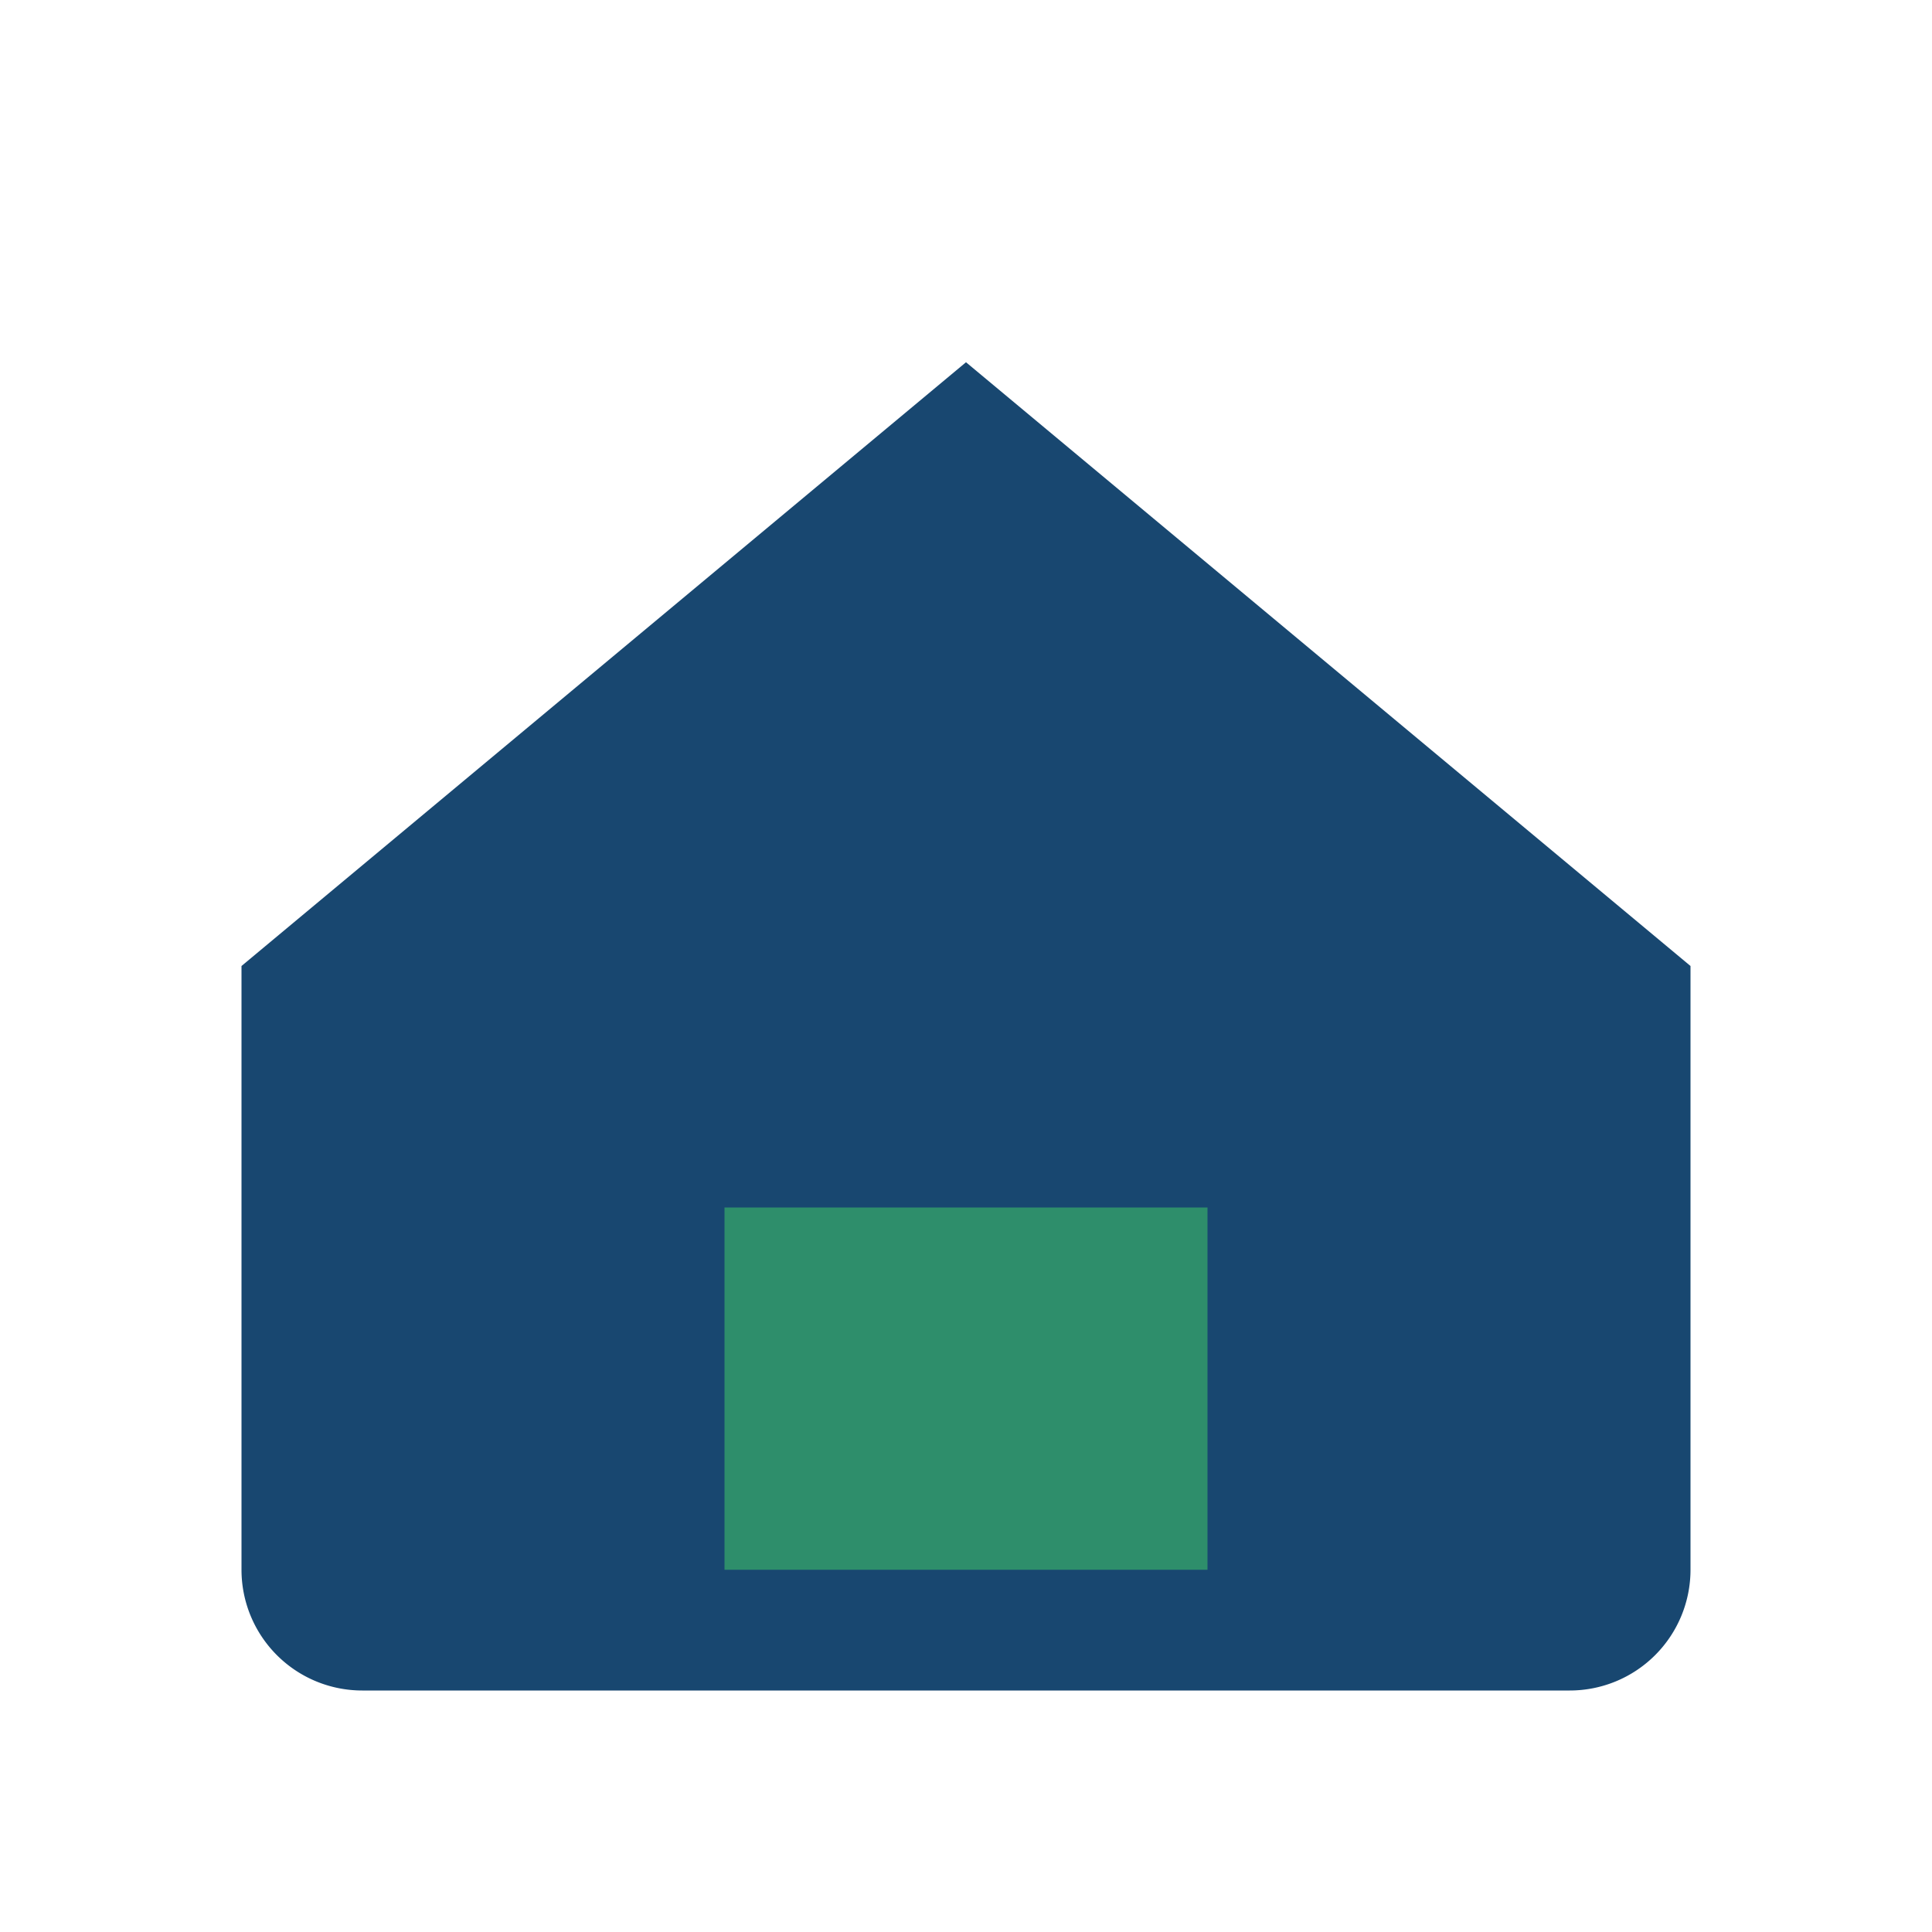
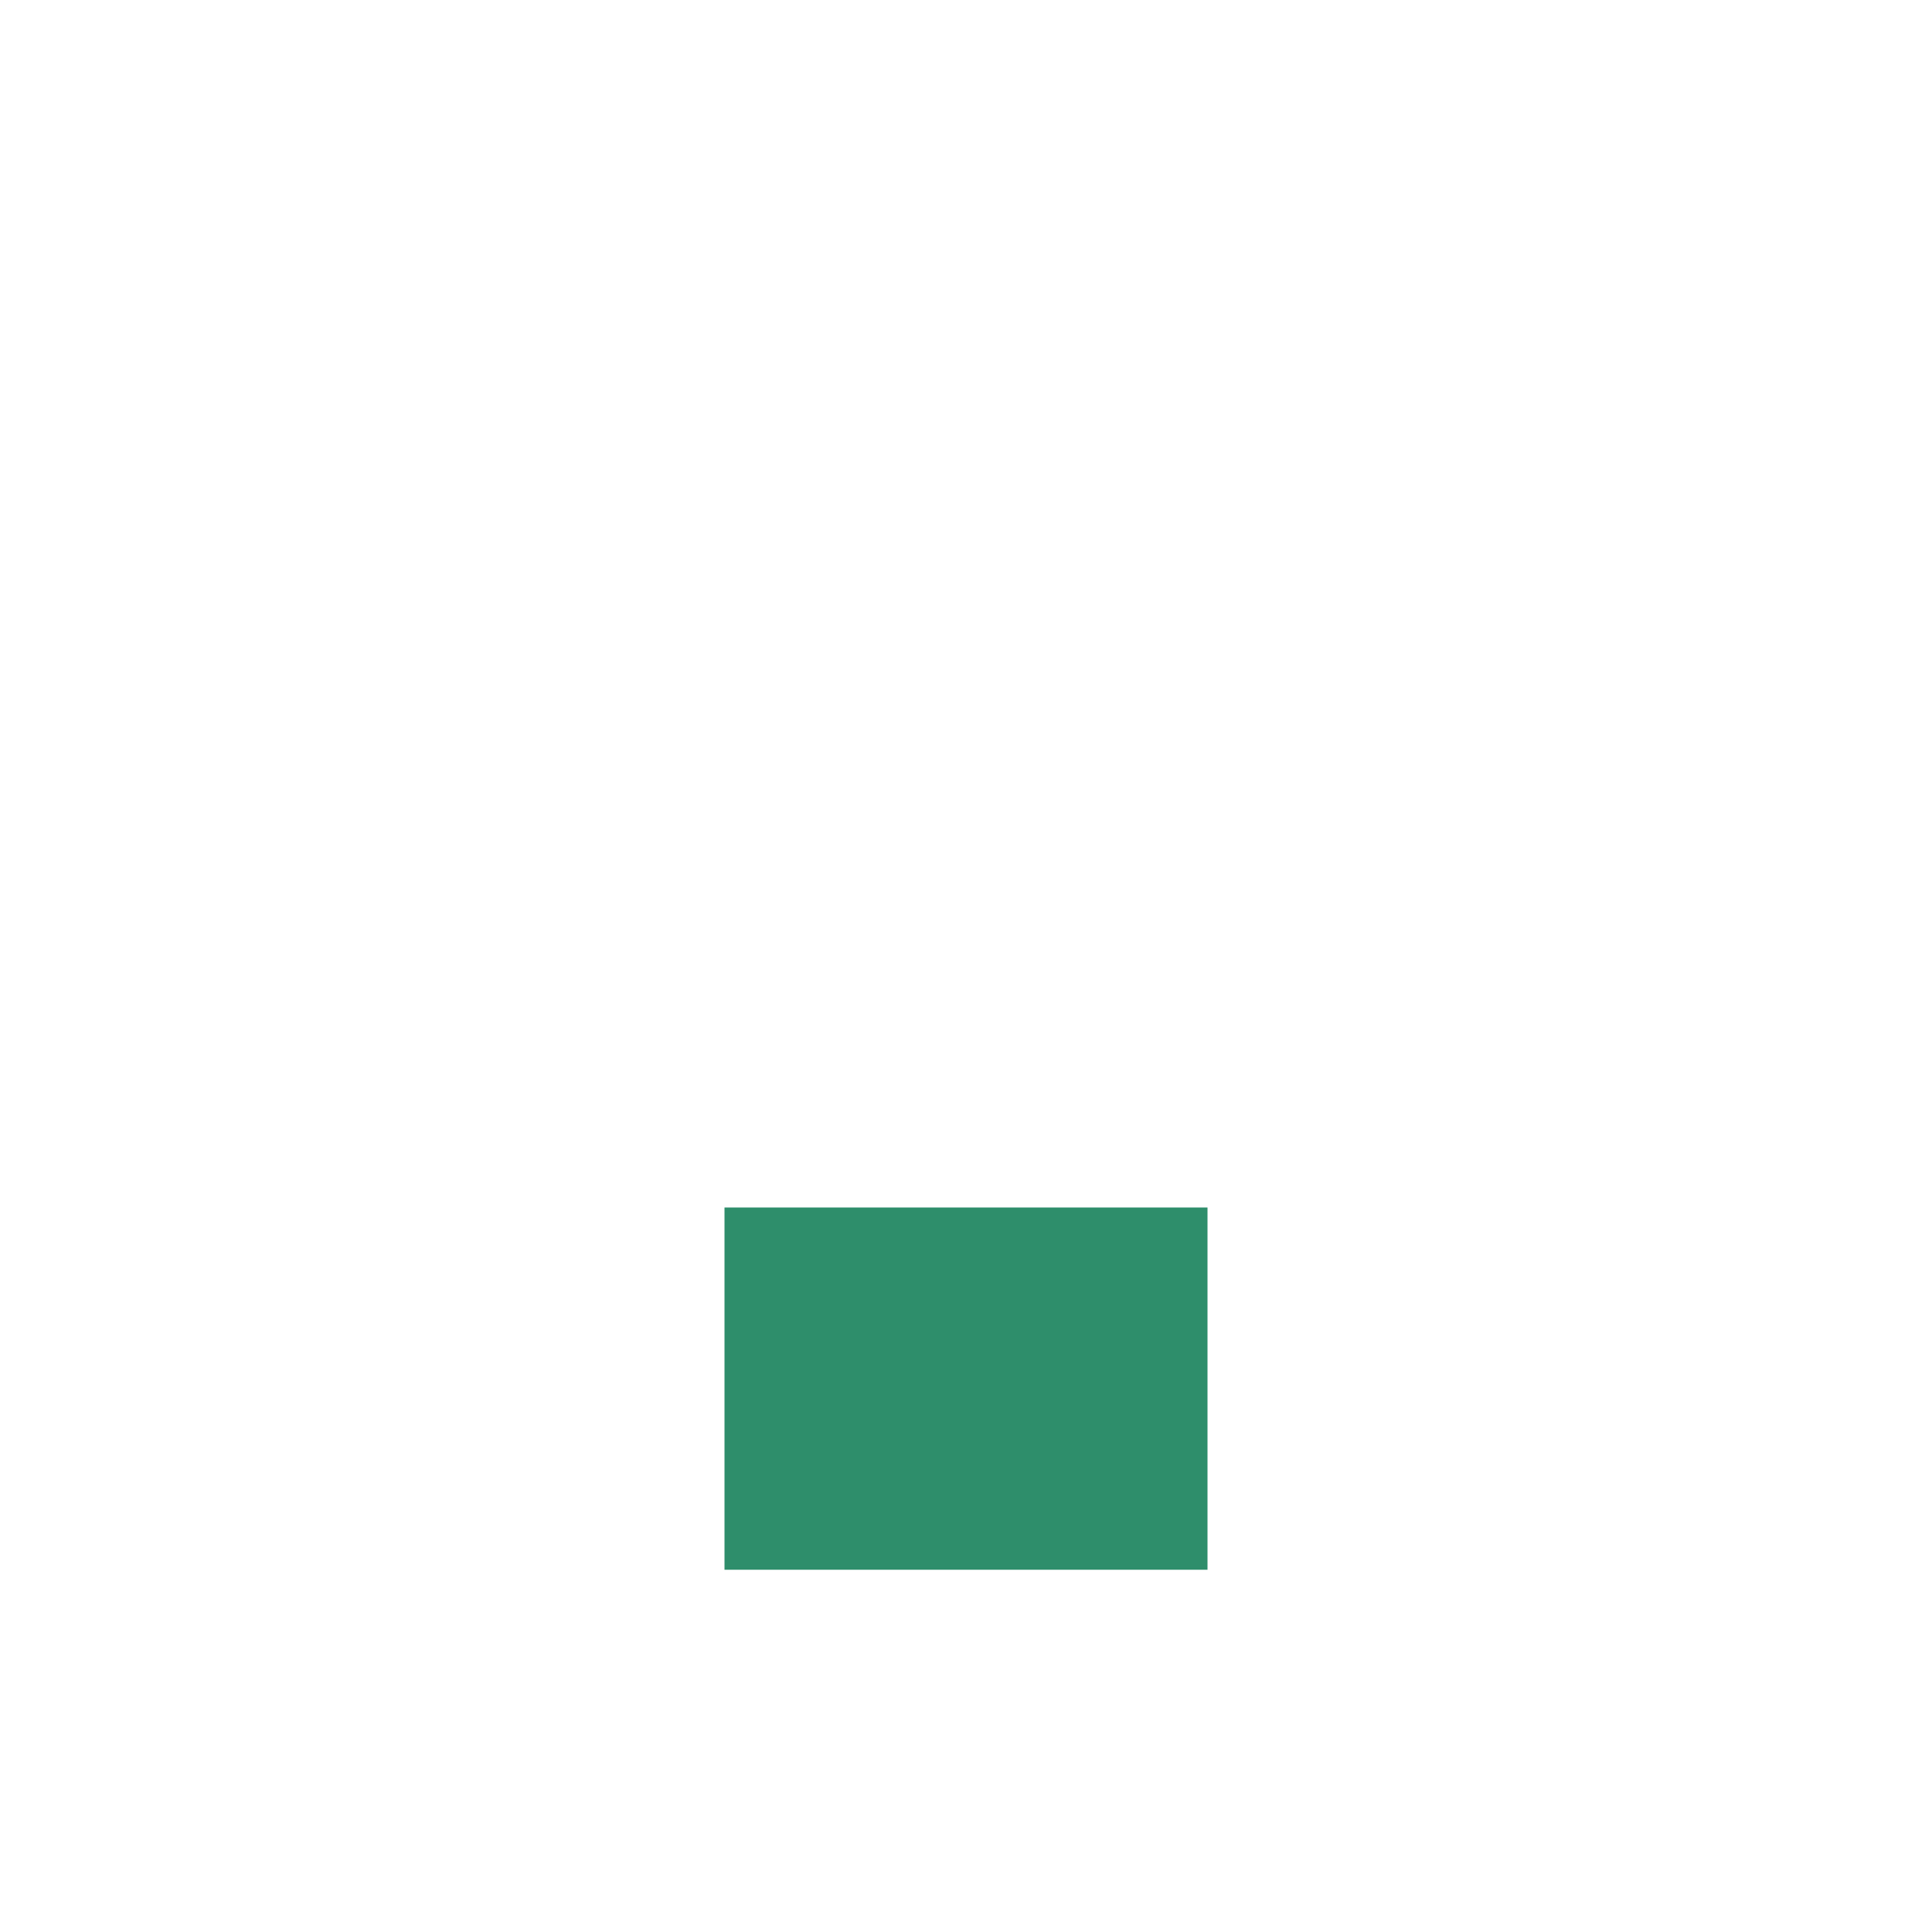
<svg xmlns="http://www.w3.org/2000/svg" width="32" height="32" viewBox="0 0 32 32">
-   <path d="M4 16L16 6l12 10v10a2 2 0 0 1-2 2H6a2 2 0 0 1-2-2z" fill="#184770" />
  <rect x="12" y="20" width="8" height="6" fill="#2E8E6B" />
</svg>